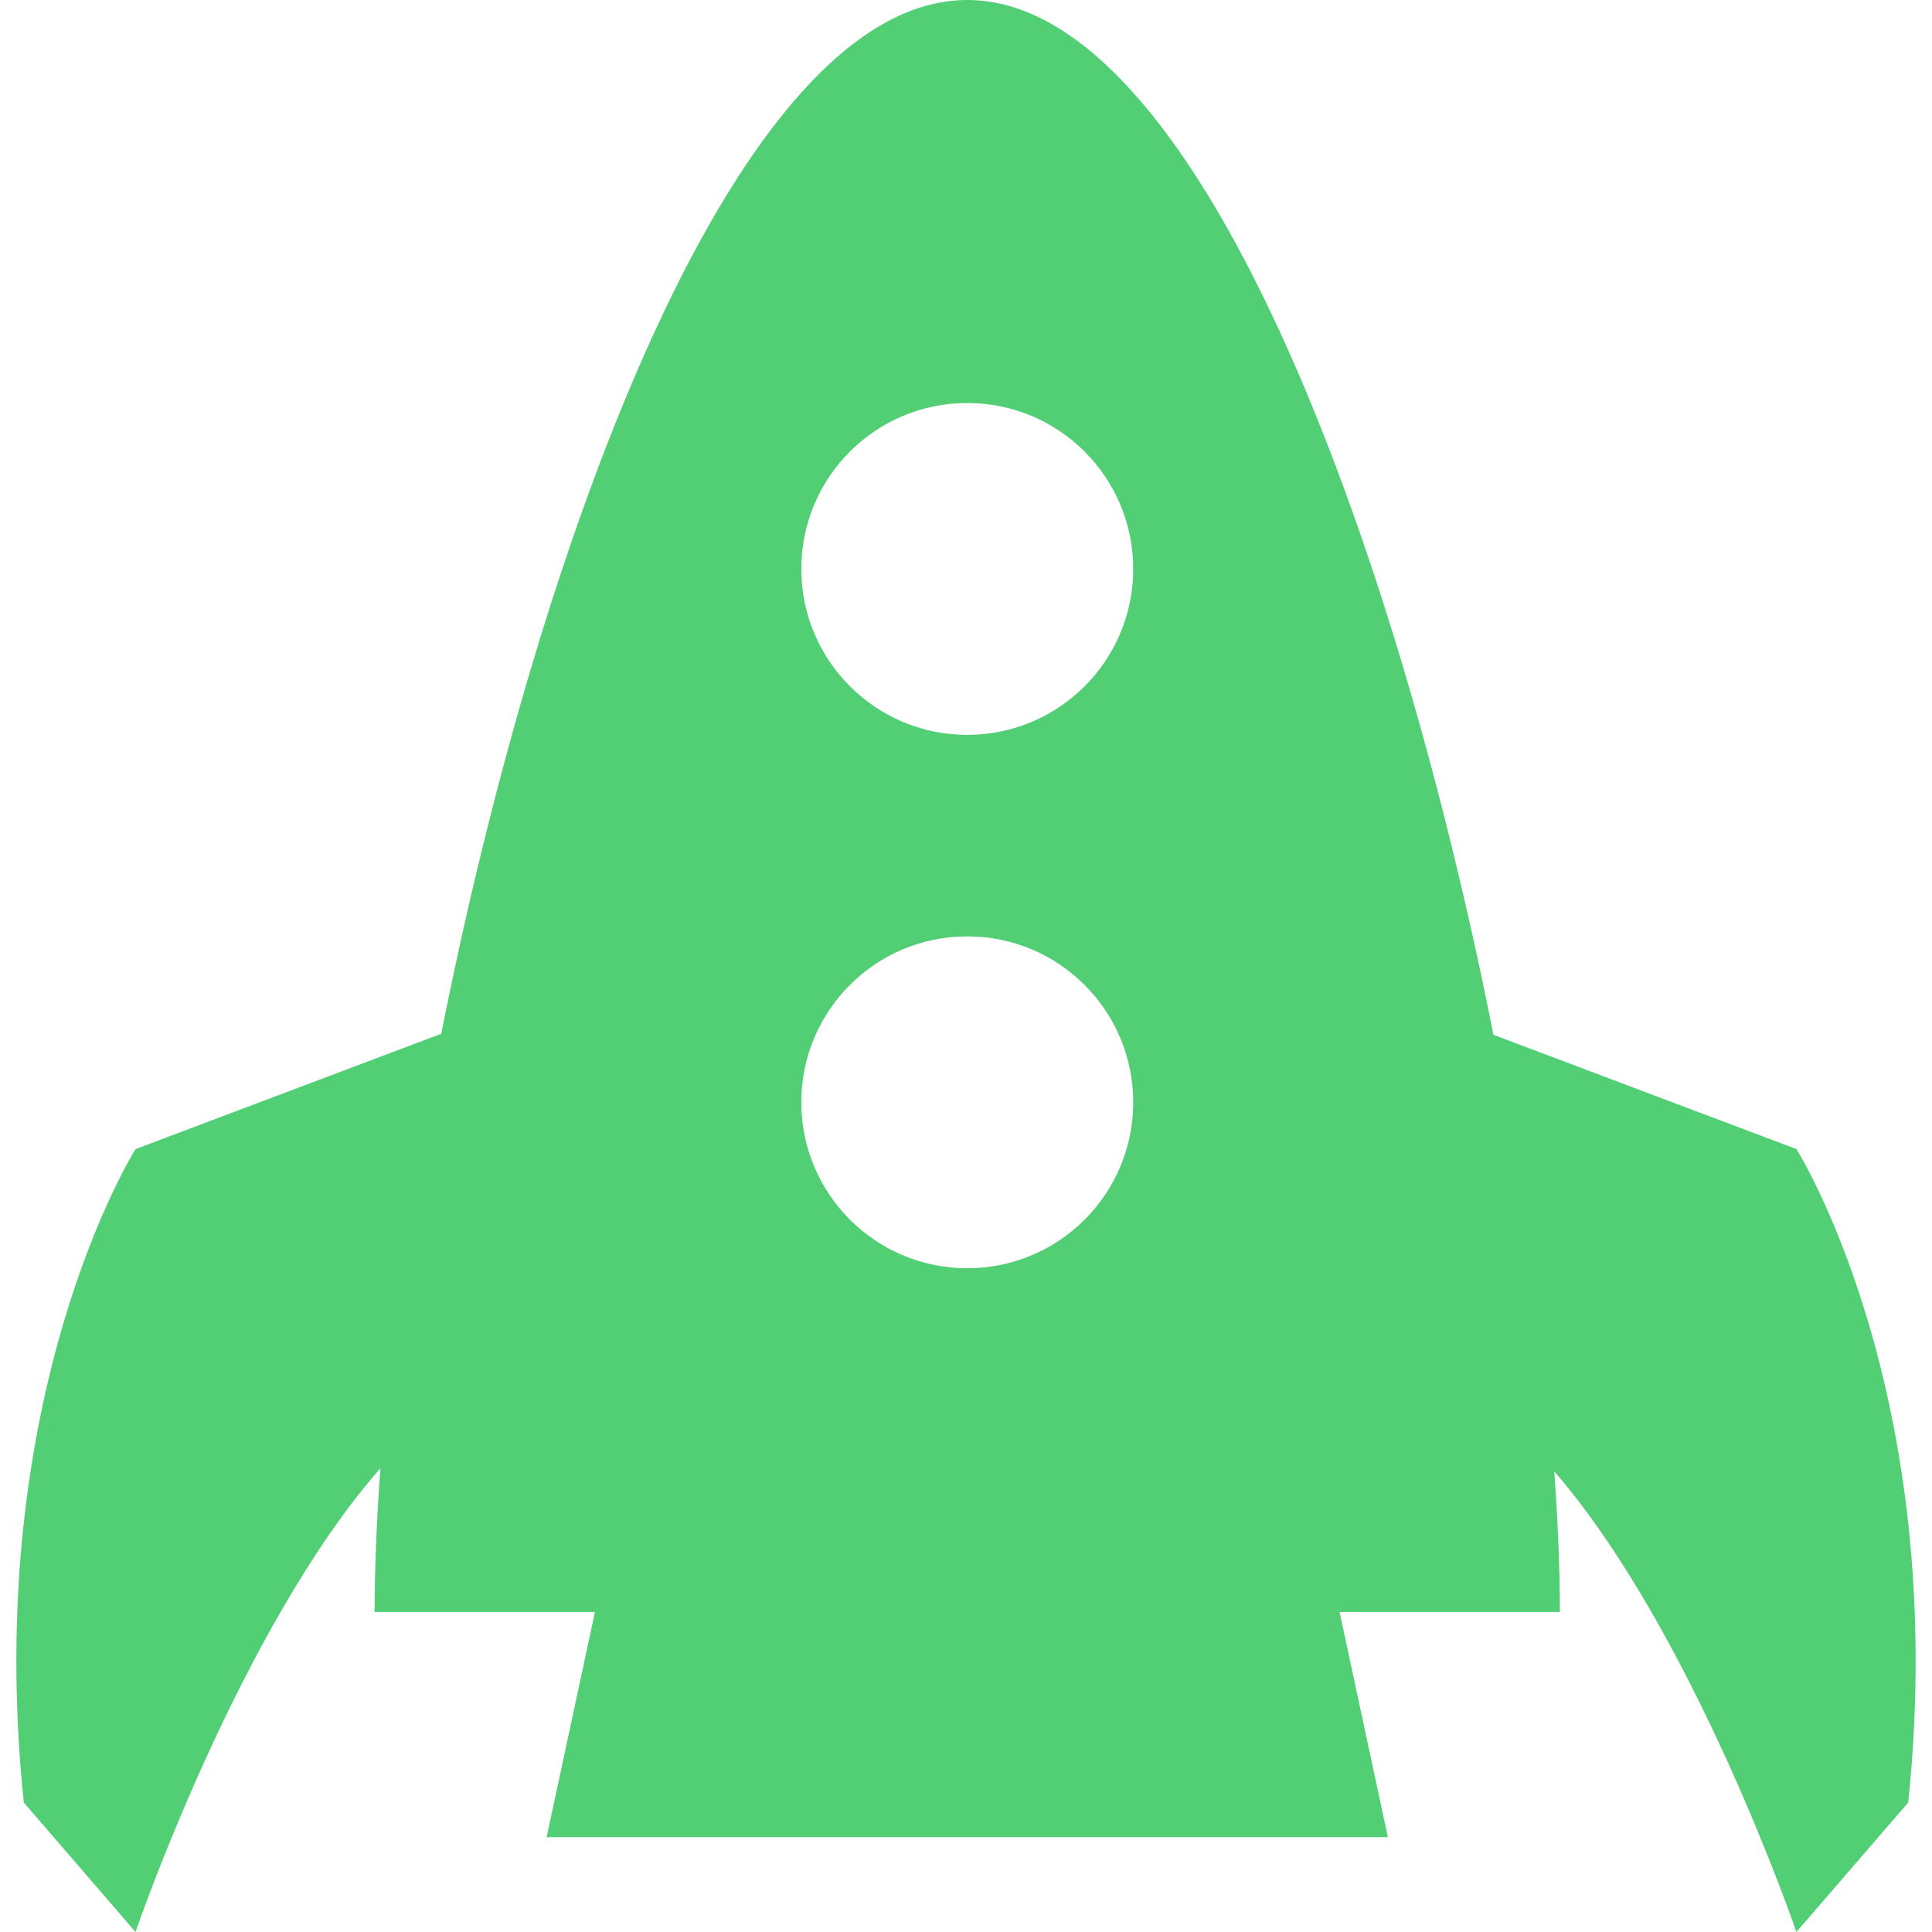
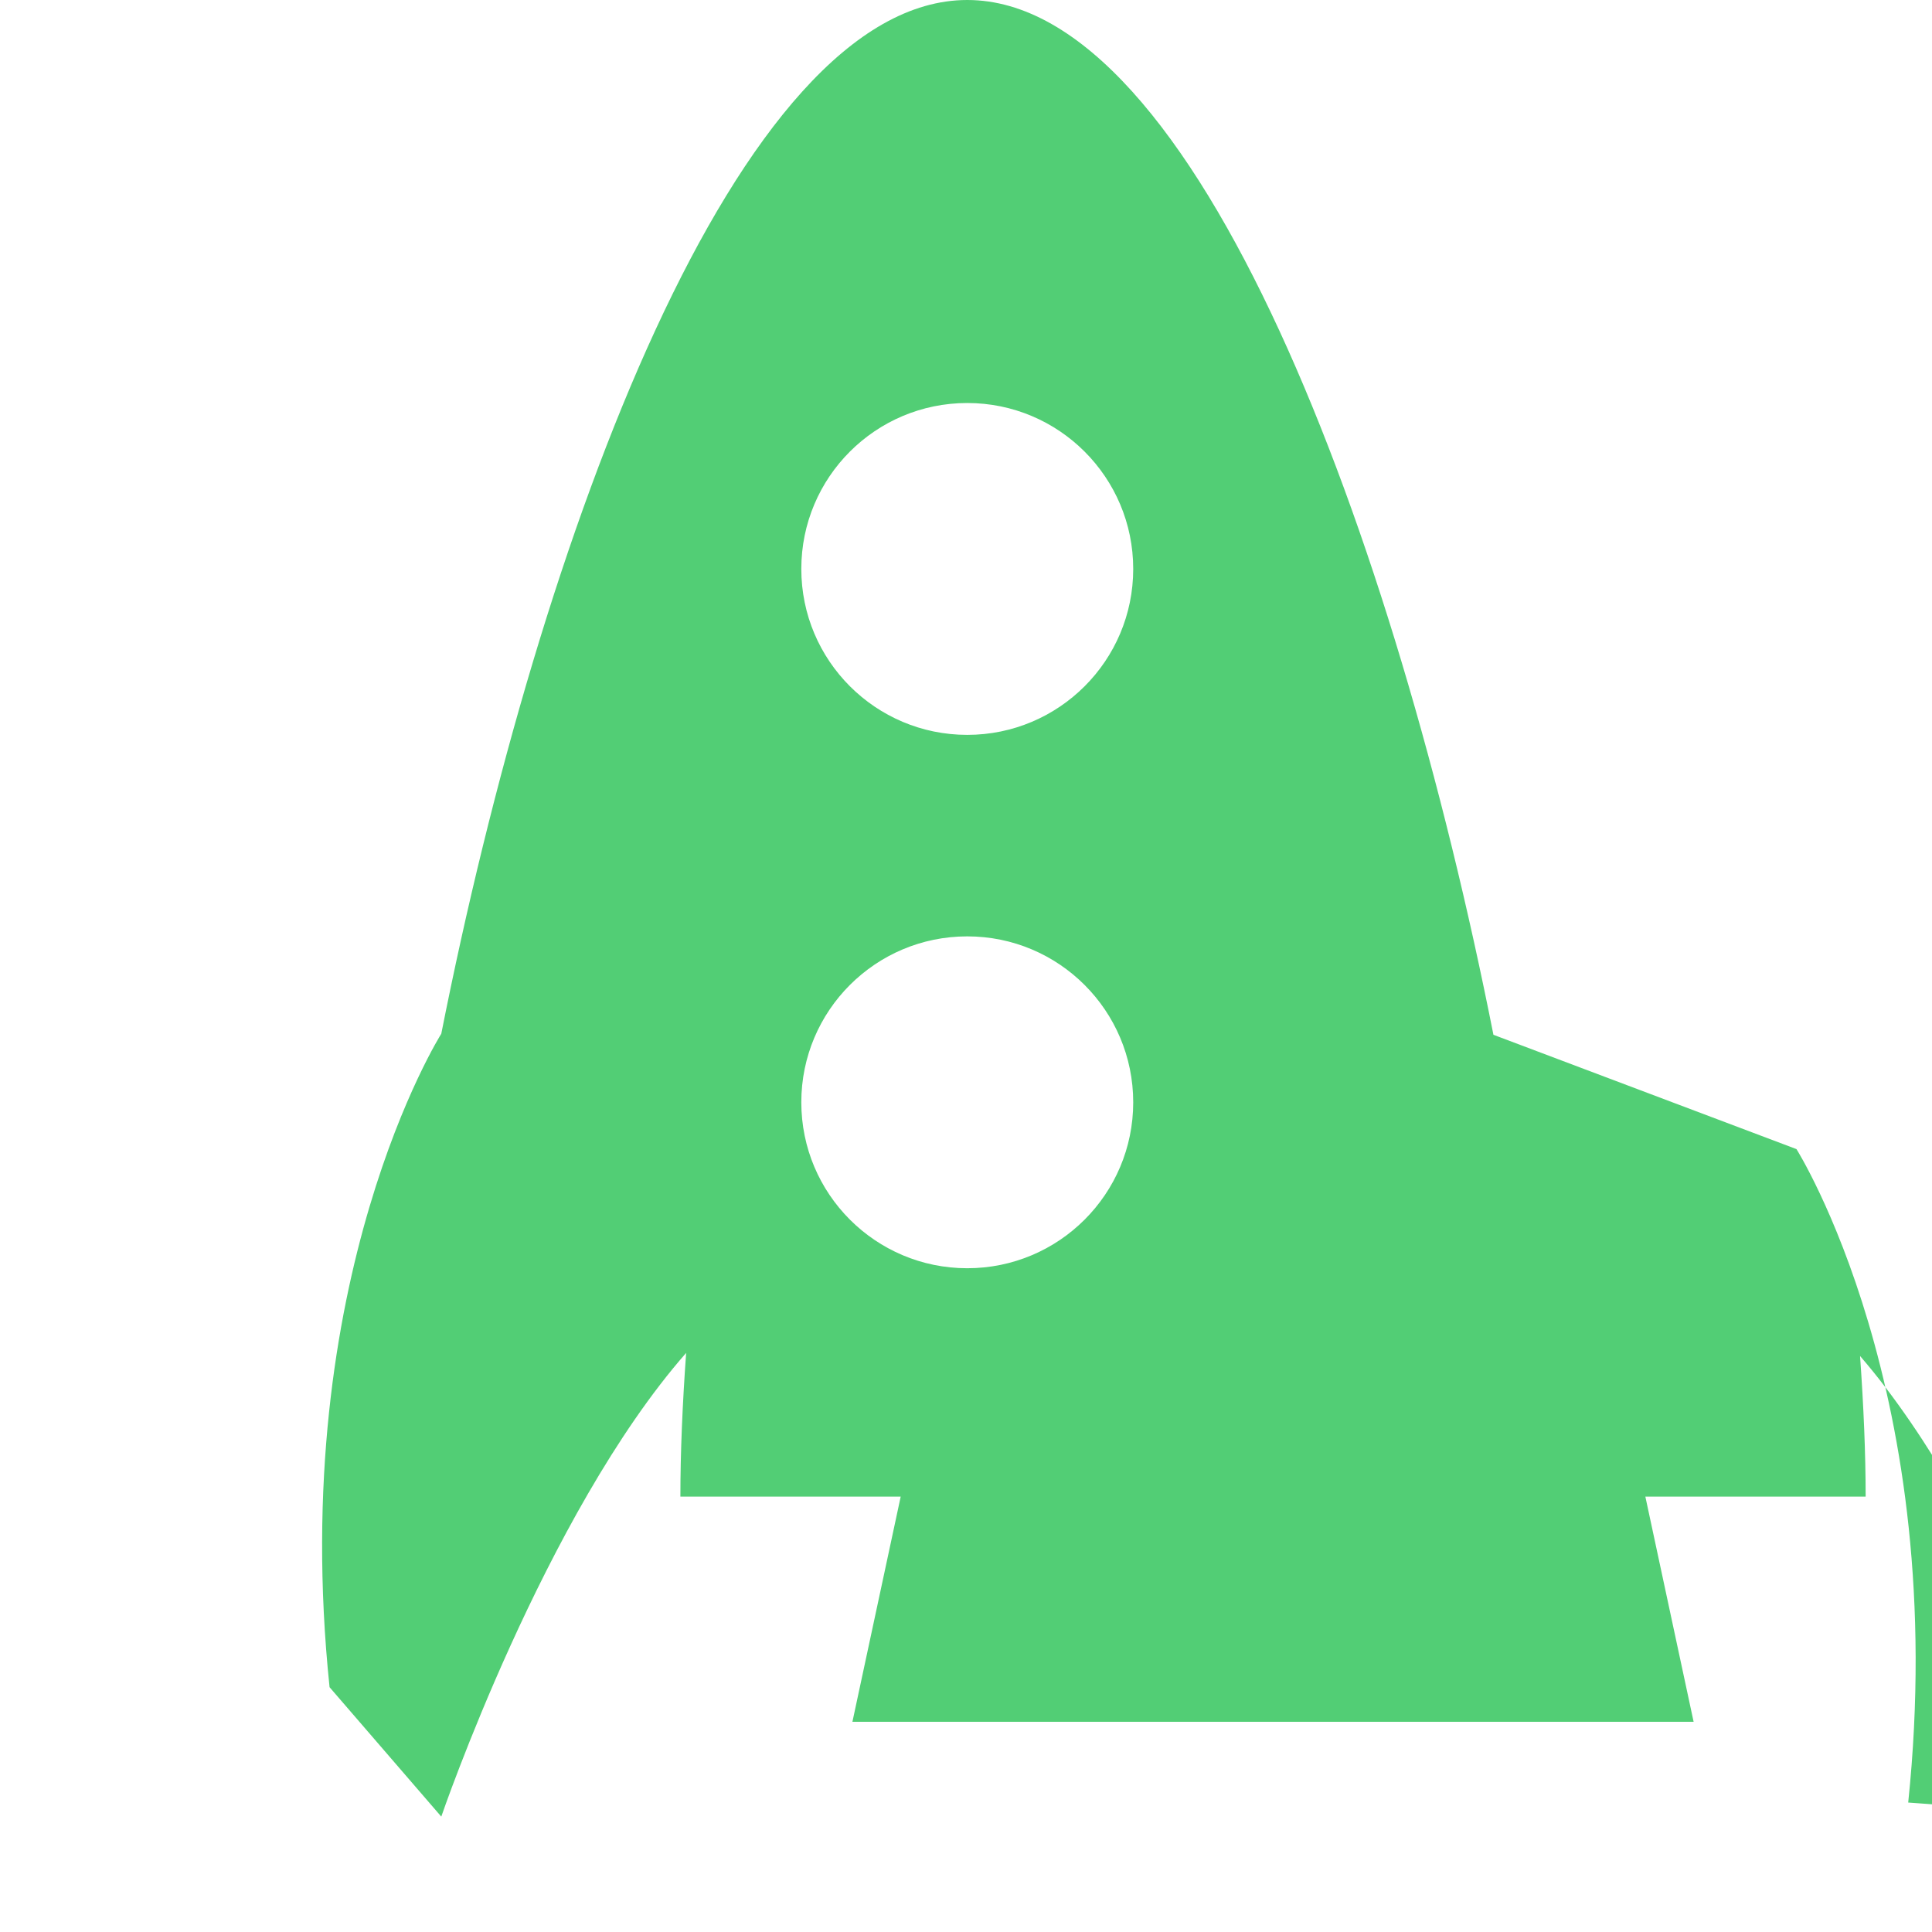
<svg xmlns="http://www.w3.org/2000/svg" xmlns:ns1="http://sodipodi.sourceforge.net/DTD/sodipodi-0.dtd" xmlns:ns2="http://www.inkscape.org/namespaces/inkscape" version="1.1" id="Capa_1" width="800px" height="800px" viewBox="0 0 318.139 318.139" xml:space="preserve" ns1:docname="top.svg" ns2:version="1.4 (e7c3feb1, 2024-10-09)">
  <defs id="defs2" />
  <ns1:namedview id="namedview2" pagecolor="#ffffff" bordercolor="#000000" borderopacity="0.25" ns2:showpageshadow="2" ns2:pageopacity="0.0" ns2:pagecheckerboard="0" ns2:deskcolor="#d1d1d1" ns2:zoom="0.36769553" ns2:cx="576.56399" ns2:cy="466.41851" ns2:window-width="1512" ns2:window-height="916" ns2:window-x="0" ns2:window-y="38" ns2:window-maximized="1" ns2:current-layer="g2" />
  <g id="g2">
    <g id="g1" style="fill:#52ce75;fill-opacity:1">
-       <path style="fill:#52ce75;fill-opacity:1" d="M314.221,296.822c7.021-67.381-18.4-107.602-18.4-107.602l-49.901-18.824    C229.668,88.226,196.979,0,159.276,0c-37.679,0-70.351,88.103-86.61,170.225l-50.35,18.996c0,0-25.422,40.221-18.397,107.602    l18.397,21.311c0,0,17.017-49.793,40.321-76.358c-0.609,8.445-0.949,16.428-0.949,23.667h36.278l-7.951,37.081h138.521    l-7.948-37.081h36.275c0-7.096-0.332-14.896-0.921-23.158c23.078,26.691,39.872,75.855,39.872,75.855L314.221,296.822z     M159.276,66.363c15.093,0,27.329,12.23,27.329,27.326s-12.236,27.321-27.329,27.321c-15.089,0-27.326-12.231-27.326-27.327    S144.181,66.363,159.276,66.363z M159.276,154.191c15.093,0,27.329,12.231,27.329,27.326c0,15.096-12.236,27.321-27.329,27.321    c-15.089,0-27.326-12.231-27.326-27.326C131.95,166.417,144.181,154.191,159.276,154.191z" id="path1" />
+       <path style="fill:#52ce75;fill-opacity:1" d="M314.221,296.822c7.021-67.381-18.4-107.602-18.4-107.602l-49.901-18.824    C229.668,88.226,196.979,0,159.276,0c-37.679,0-70.351,88.103-86.61,170.225c0,0-25.422,40.221-18.397,107.602    l18.397,21.311c0,0,17.017-49.793,40.321-76.358c-0.609,8.445-0.949,16.428-0.949,23.667h36.278l-7.951,37.081h138.521    l-7.948-37.081h36.275c0-7.096-0.332-14.896-0.921-23.158c23.078,26.691,39.872,75.855,39.872,75.855L314.221,296.822z     M159.276,66.363c15.093,0,27.329,12.23,27.329,27.326s-12.236,27.321-27.329,27.321c-15.089,0-27.326-12.231-27.326-27.327    S144.181,66.363,159.276,66.363z M159.276,154.191c15.093,0,27.329,12.231,27.329,27.326c0,15.096-12.236,27.321-27.329,27.321    c-15.089,0-27.326-12.231-27.326-27.326C131.95,166.417,144.181,154.191,159.276,154.191z" id="path1" />
    </g>
  </g>
</svg>